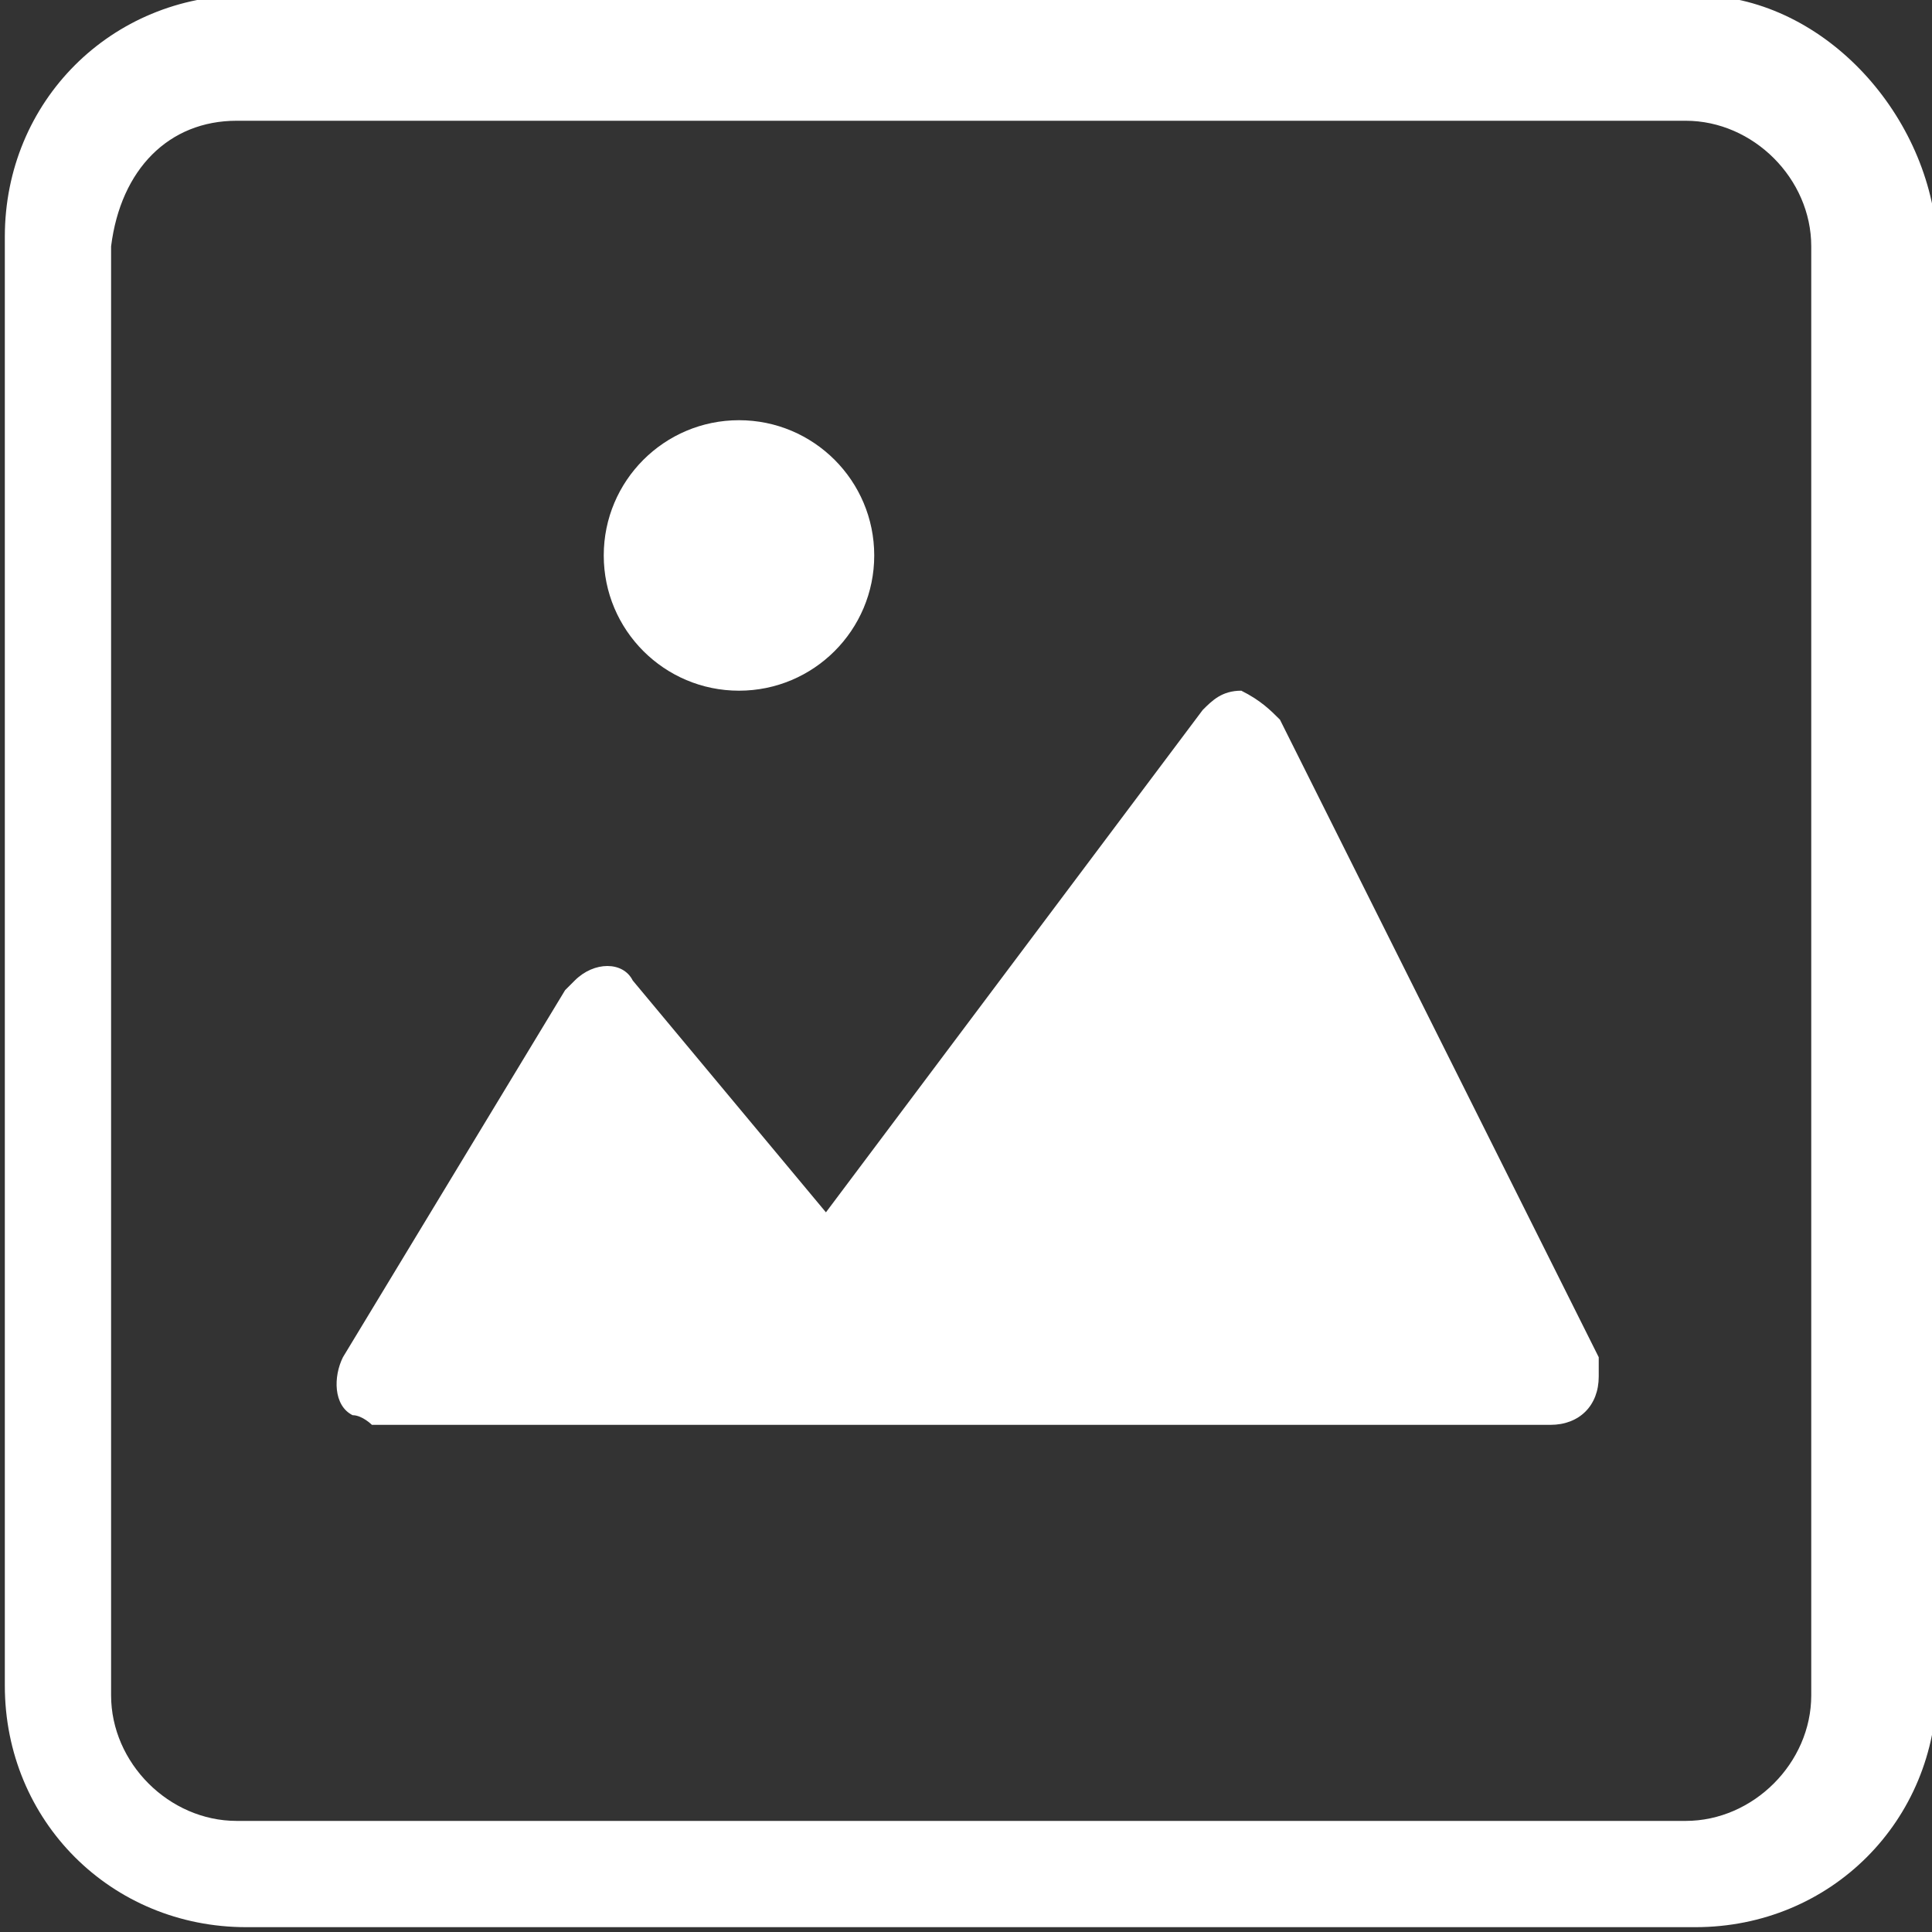
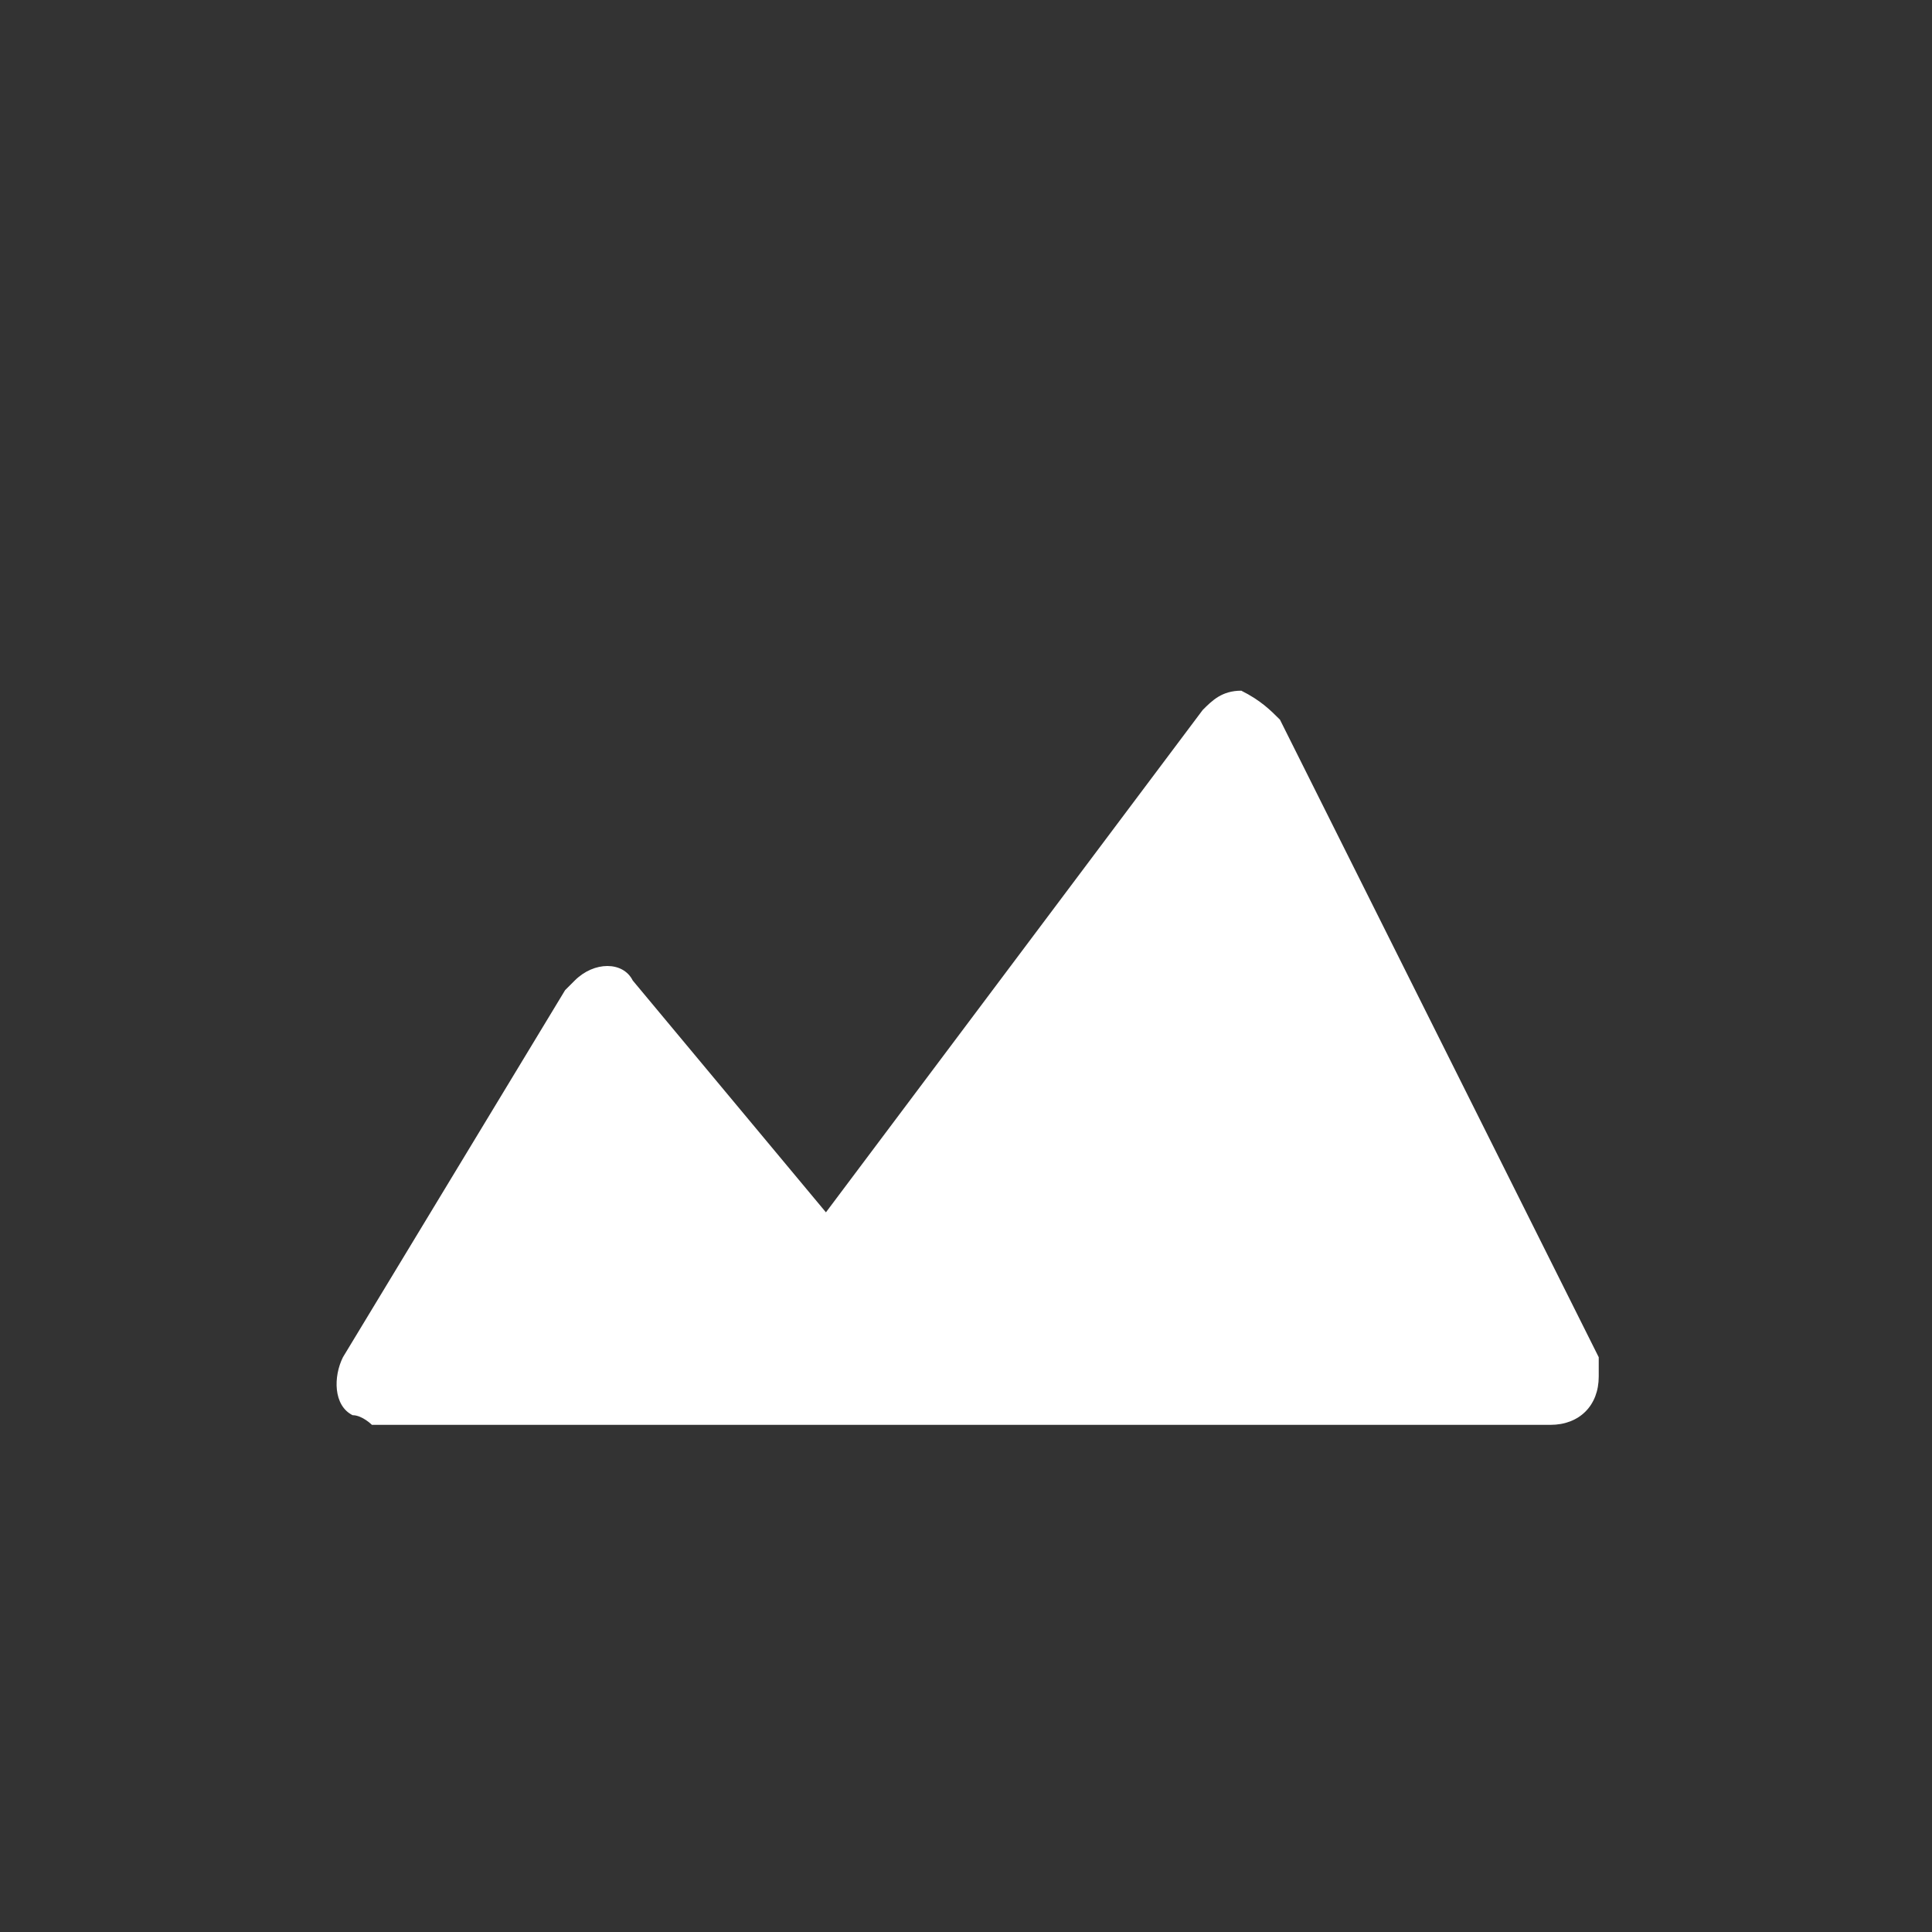
<svg xmlns="http://www.w3.org/2000/svg" id="Camada_1" version="1.1" viewBox="0 0 20 20">
  <rect x="0" y="0" width="20" height="20" fill="#333333" stroke="none" />
  <defs>
    <style>
      .st0 {
        fill: #fff;
      }
    </style>
  </defs>
-   <path class="st0" d="M17.55-.05H2.55C1.15-.05.05,1.05.05,2.45v15c0,1.4,1.1,2.5,2.5,2.5h15c1.4,0,2.5-1.1,2.5-2.5V2.45c-.1-1.3-1.2-2.5-2.5-2.5ZM2.45,1.25h15c.7,0,1.3.6,1.3,1.3v15c0,.7-.6,1.3-1.3,1.3H2.45c-.7,0-1.3-.6-1.3-1.3h0V2.55c.1-.8.6-1.3,1.3-1.3Z" />
  <path class="st0" d="M16.55,14.05l-3.3-6.6c-.1-.1-.2-.2-.4-.3-.2,0-.3.1-.4.2l-3.9,5.2-2-2.4c-.1-.2-.4-.2-.6,0l-.1.1-2.3,3.8c-.1.2-.1.5.1.6.1,0,.2.1.2.1h12.2c.3,0,.5-.2.5-.5v-.2Z" />
-   <circle class="st0" cx="7.65" cy="5.75" r="1.4" />
</svg>